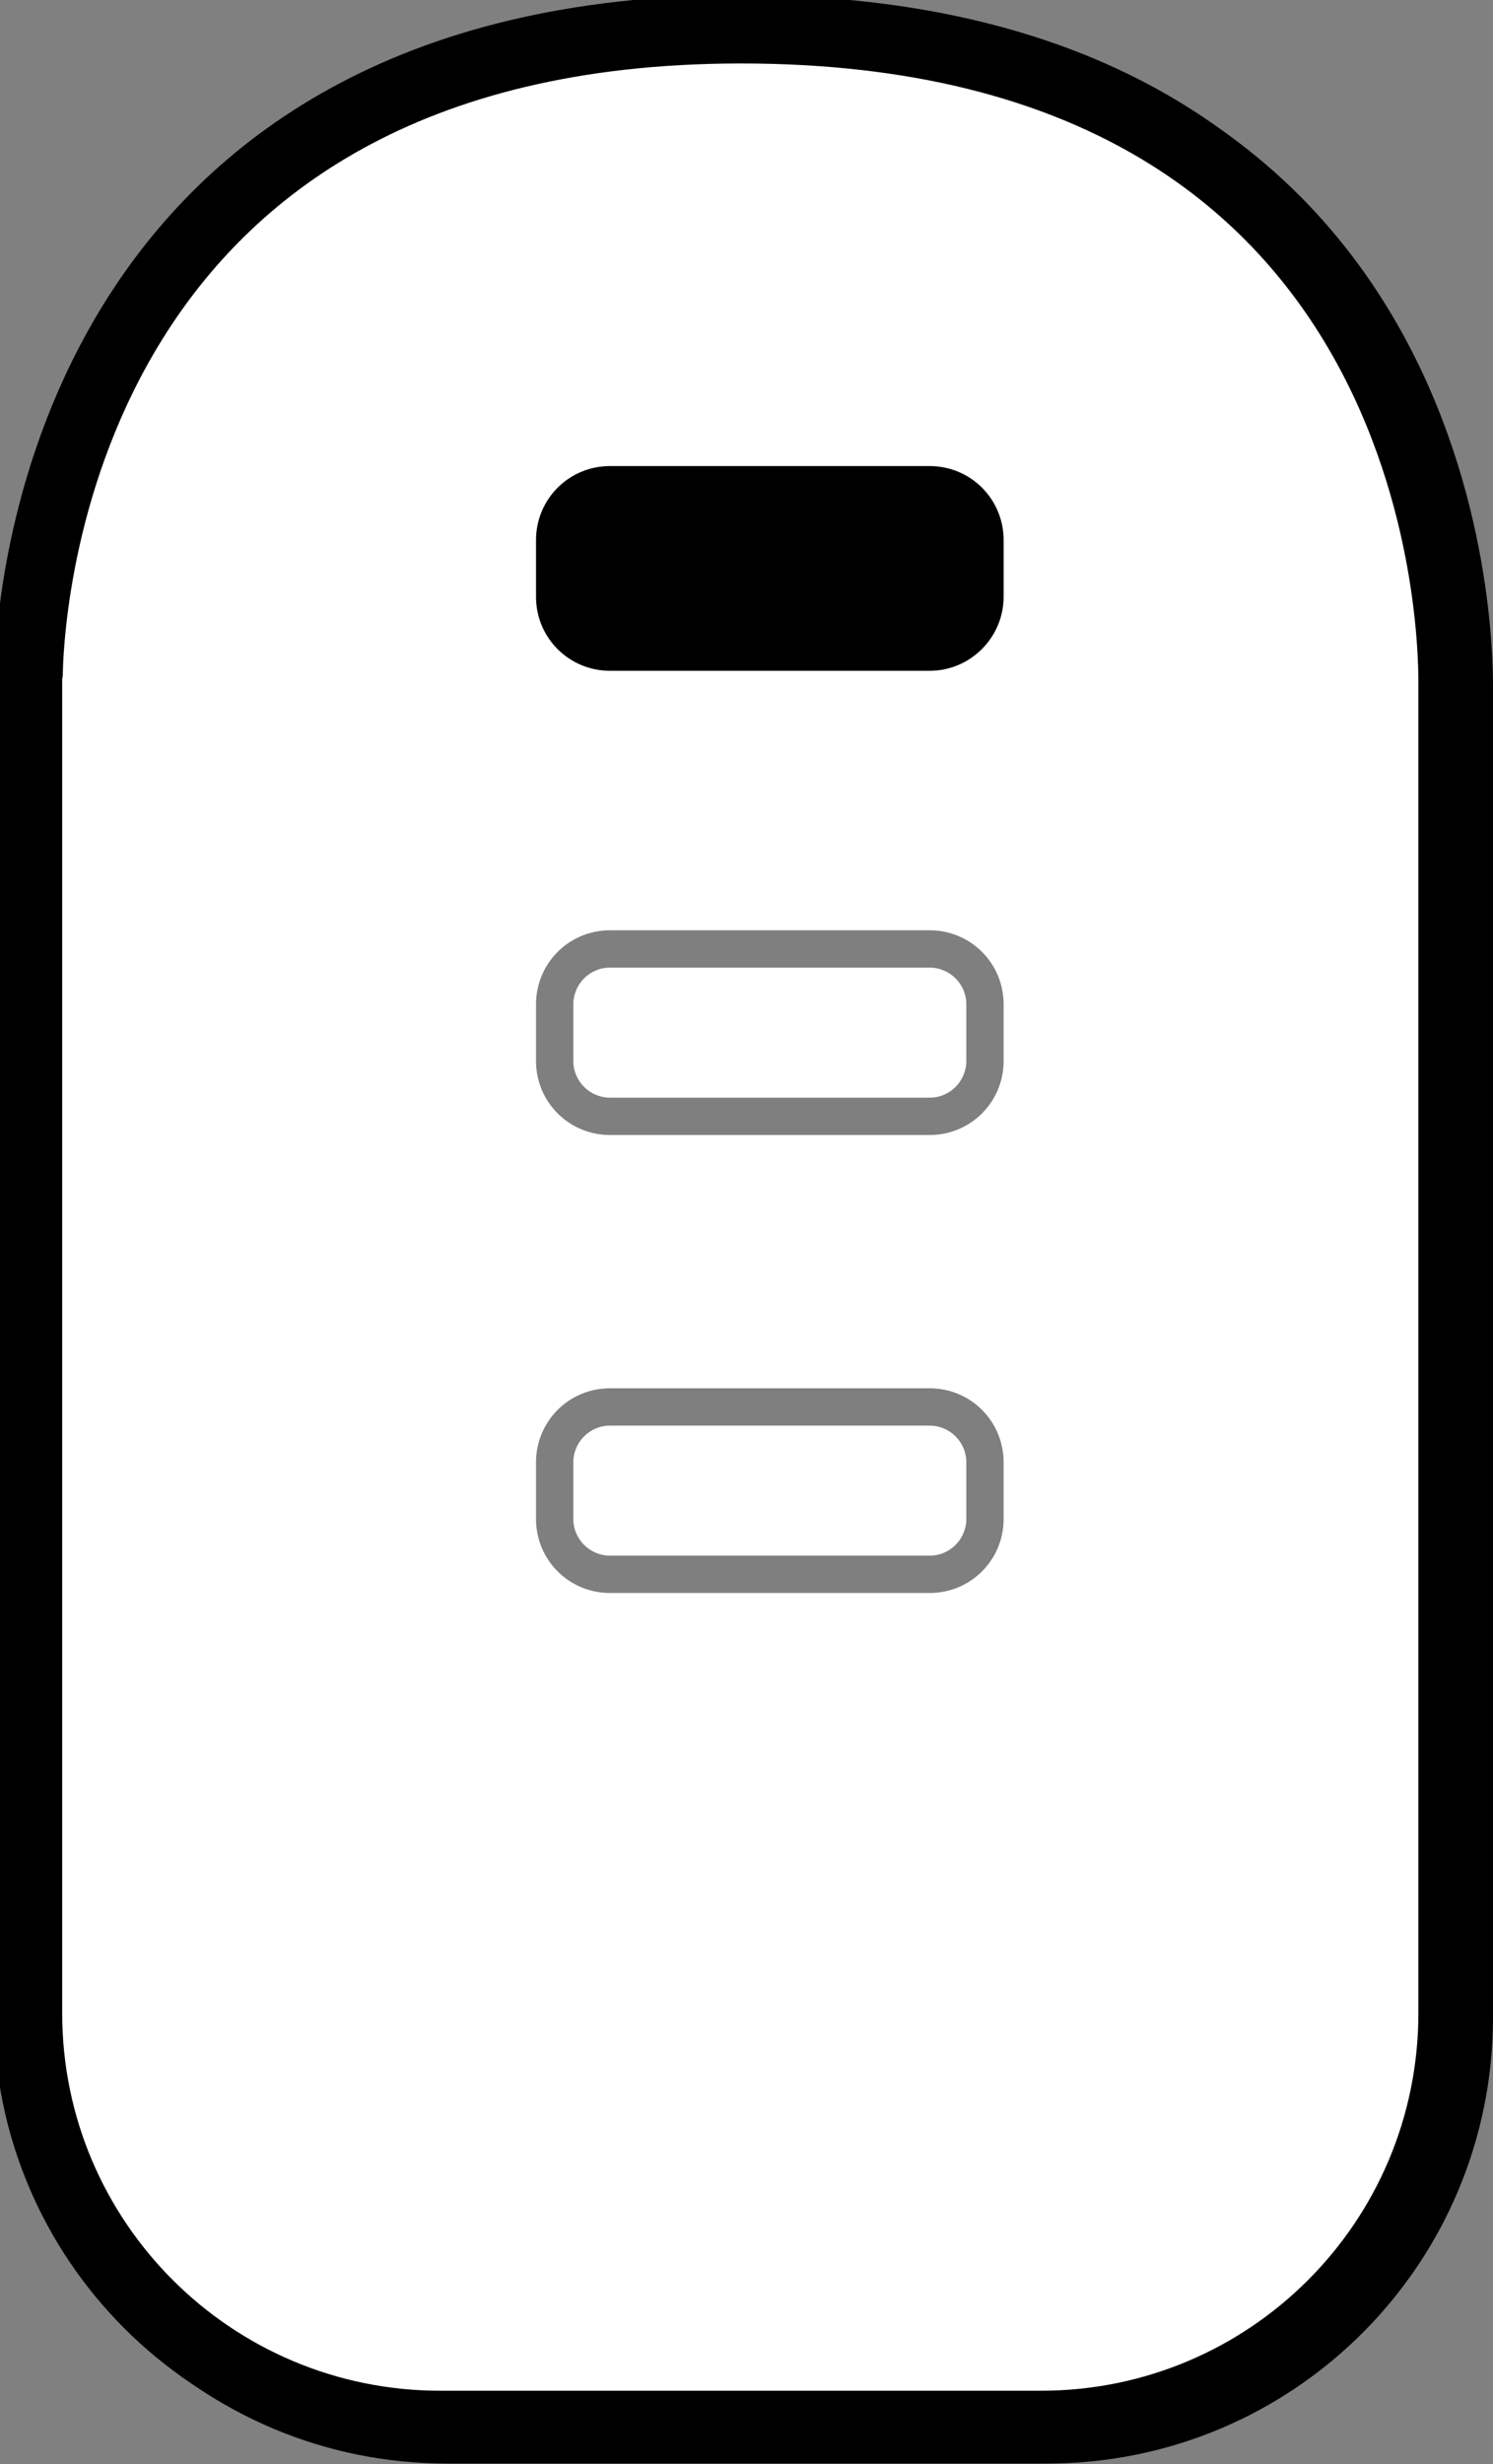
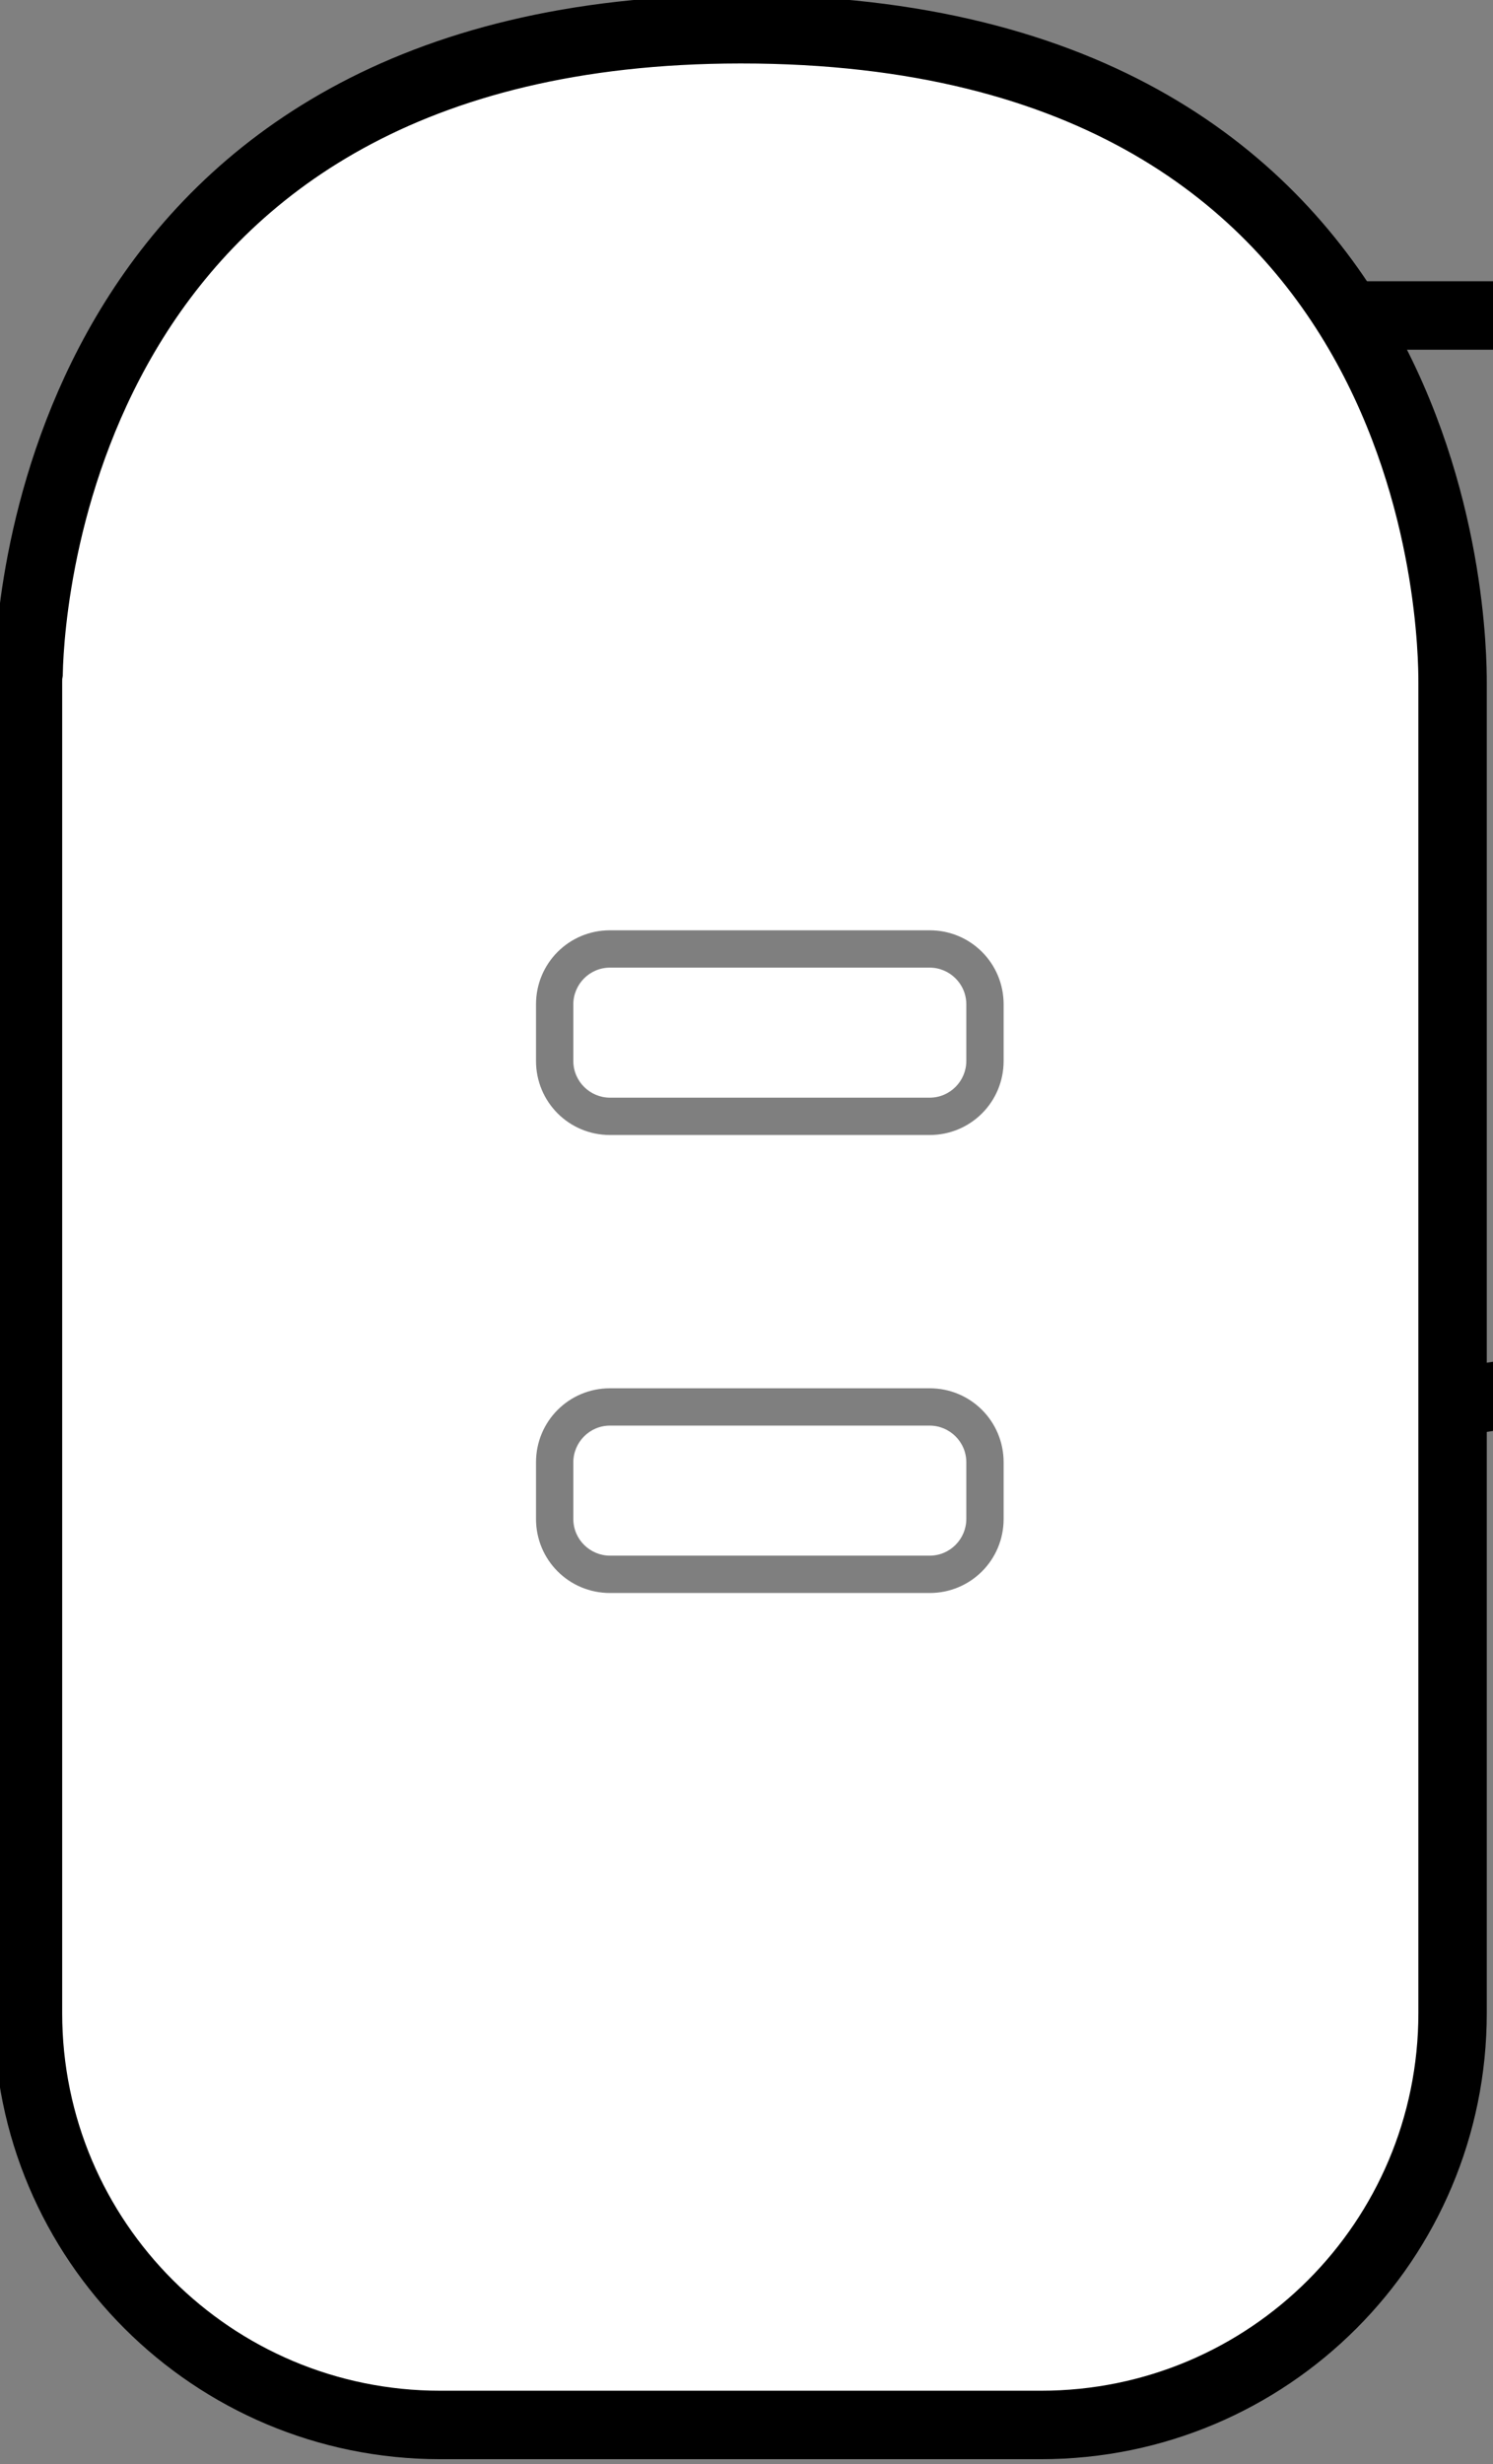
<svg xmlns="http://www.w3.org/2000/svg" version="1.1" id="Layer_1" x="0px" y="0px" viewBox="0 0 240.1 396" style="enable-background:new 0 0 240.1 396;" xml:space="preserve">
  <rect x="0" y="0" width="240.1" height="396" fill="#808080" stroke="none" />
  <style type="text/css">
	.st0{fill:#FFFFFF;stroke:#000000;stroke-width:11;stroke-miterlimit:10;}
	.st1{fill:none;stroke:#000000;stroke-width:11;stroke-miterlimit:10;}
	.st2{opacity:0.5;}
</style>
-   <path class="st0" d="M120.3,5.5C120.3,5.5,120.3,5.5,120.3,5.5C120.3,5.5,120.3,5.5,120.3,5.5c-0.1,0-0.1,0-0.2,0  C12.4,5.6,6,95.4,5.6,108.8c-0.1,0.6-0.1,1.1-0.1,1.6v213.8c0,36.6,29.8,66.2,66.3,66.2h96.6c36.6,0,66.2-29.6,66.2-66.2V110.4  C234.6,103,234.1,5.5,120.3,5.5z" />
  <g>
    <g>
      <g>
        <path d="M143.9,138.7c-11.1,9.4-13.8,12.4-13.8,22.5v4.4c0,4.6-3.1,8.7-8.8,8.7c-5.5,0-8.5-4.1-8.5-8.5V161     c0-16.2,5.7-21.8,16.4-30.6c10.1-8.5,16.4-13.7,16.4-21.4c0-9-8.1-12.9-21-12.9c-10,0-15.7,1.8-24.7,6.3     c-1.5,0.7-2.9,1.1-4.8,1.1c-3.9,0-7.4-2.8-7.4-7.2c0-3.7,2.6-6.1,6.5-8.1c10.3-5.5,21.6-7.6,31.2-7.6c22.5,0,37.6,9,37.6,28     C162.9,119.9,157.9,126.9,143.9,138.7z M121.8,185c6.1,0,11.1,5,11.1,11.1s-5,11.1-11.1,11.1c-6.1,0-11.1-5-11.1-11.1     C110.7,190,115.7,185,121.8,185z" />
      </g>
    </g>
  </g>
-   <path class="st1" d="M173.3,237.1H70.3c-10.7,0-19.4-8.7-19.4-19.4V70.1c0-10.7,8.7-19.4,19.4-19.4h103.1c10.7,0,19.4,8.7,19.4,19.4  v147.5C192.7,228.4,184,237.1,173.3,237.1z" />
+   <path class="st1" d="M173.3,237.1c-10.7,0-19.4-8.7-19.4-19.4V70.1c0-10.7,8.7-19.4,19.4-19.4h103.1c10.7,0,19.4,8.7,19.4,19.4  v147.5C192.7,228.4,184,237.1,173.3,237.1z" />
  <path class="st0" d="M119.2,4.7C119.2,4.7,119.2,4.7,119.2,4.7C119.2,4.7,119.2,4.7,119.2,4.7c-0.1,0-0.1,0-0.2,0  C11.4,4.8,4.9,94.7,4.6,108.1c-0.1,0.6-0.1,1.1-0.1,1.6v213.8c0,36.6,29.7,66.2,66.3,66.2h96.6c36.6,0,66.2-29.6,66.2-66.2V109.7  C233.6,102.3,233,4.7,119.2,4.7z" />
  <g class="st2">
    <path d="M149.5,229.1c3.2,0,5.9,2.6,5.9,5.9v9.1c0,3.2-2.6,5.9-5.9,5.9H98.1c-3.2,0-5.9-2.6-5.9-5.9V235c0-3.2,2.6-5.9,5.9-5.9   H149.5 M149.5,223.1H98.1c-6.6,0-11.9,5.3-11.9,11.9v9.1c0,6.6,5.3,11.9,11.9,11.9h51.4c6.6,0,11.9-5.3,11.9-11.9V235   C161.4,228.4,156.1,223.1,149.5,223.1L149.5,223.1z" />
  </g>
  <g class="st2">
    <path d="M149.5,155.5c3.2,0,5.9,2.6,5.9,5.9v9.1c0,3.2-2.6,5.9-5.9,5.9H98.1c-3.2,0-5.9-2.6-5.9-5.9v-9.1c0-3.2,2.6-5.9,5.9-5.9   H149.5 M149.5,149.5H98.1c-6.6,0-11.9,5.3-11.9,11.9v9.1c0,6.6,5.3,11.9,11.9,11.9h51.4c6.6,0,11.9-5.3,11.9-11.9v-9.1   C161.4,154.8,156.1,149.5,149.5,149.5L149.5,149.5z" />
  </g>
-   <path d="M149.5,107.8H98.1c-6.6,0-11.9-5.3-11.9-11.9v-9.1c0-6.6,5.3-11.9,11.9-11.9l51.4,0c6.6,0,11.9,5.3,11.9,11.9v9.1  C161.4,102.4,156.1,107.8,149.5,107.8z" />
</svg>